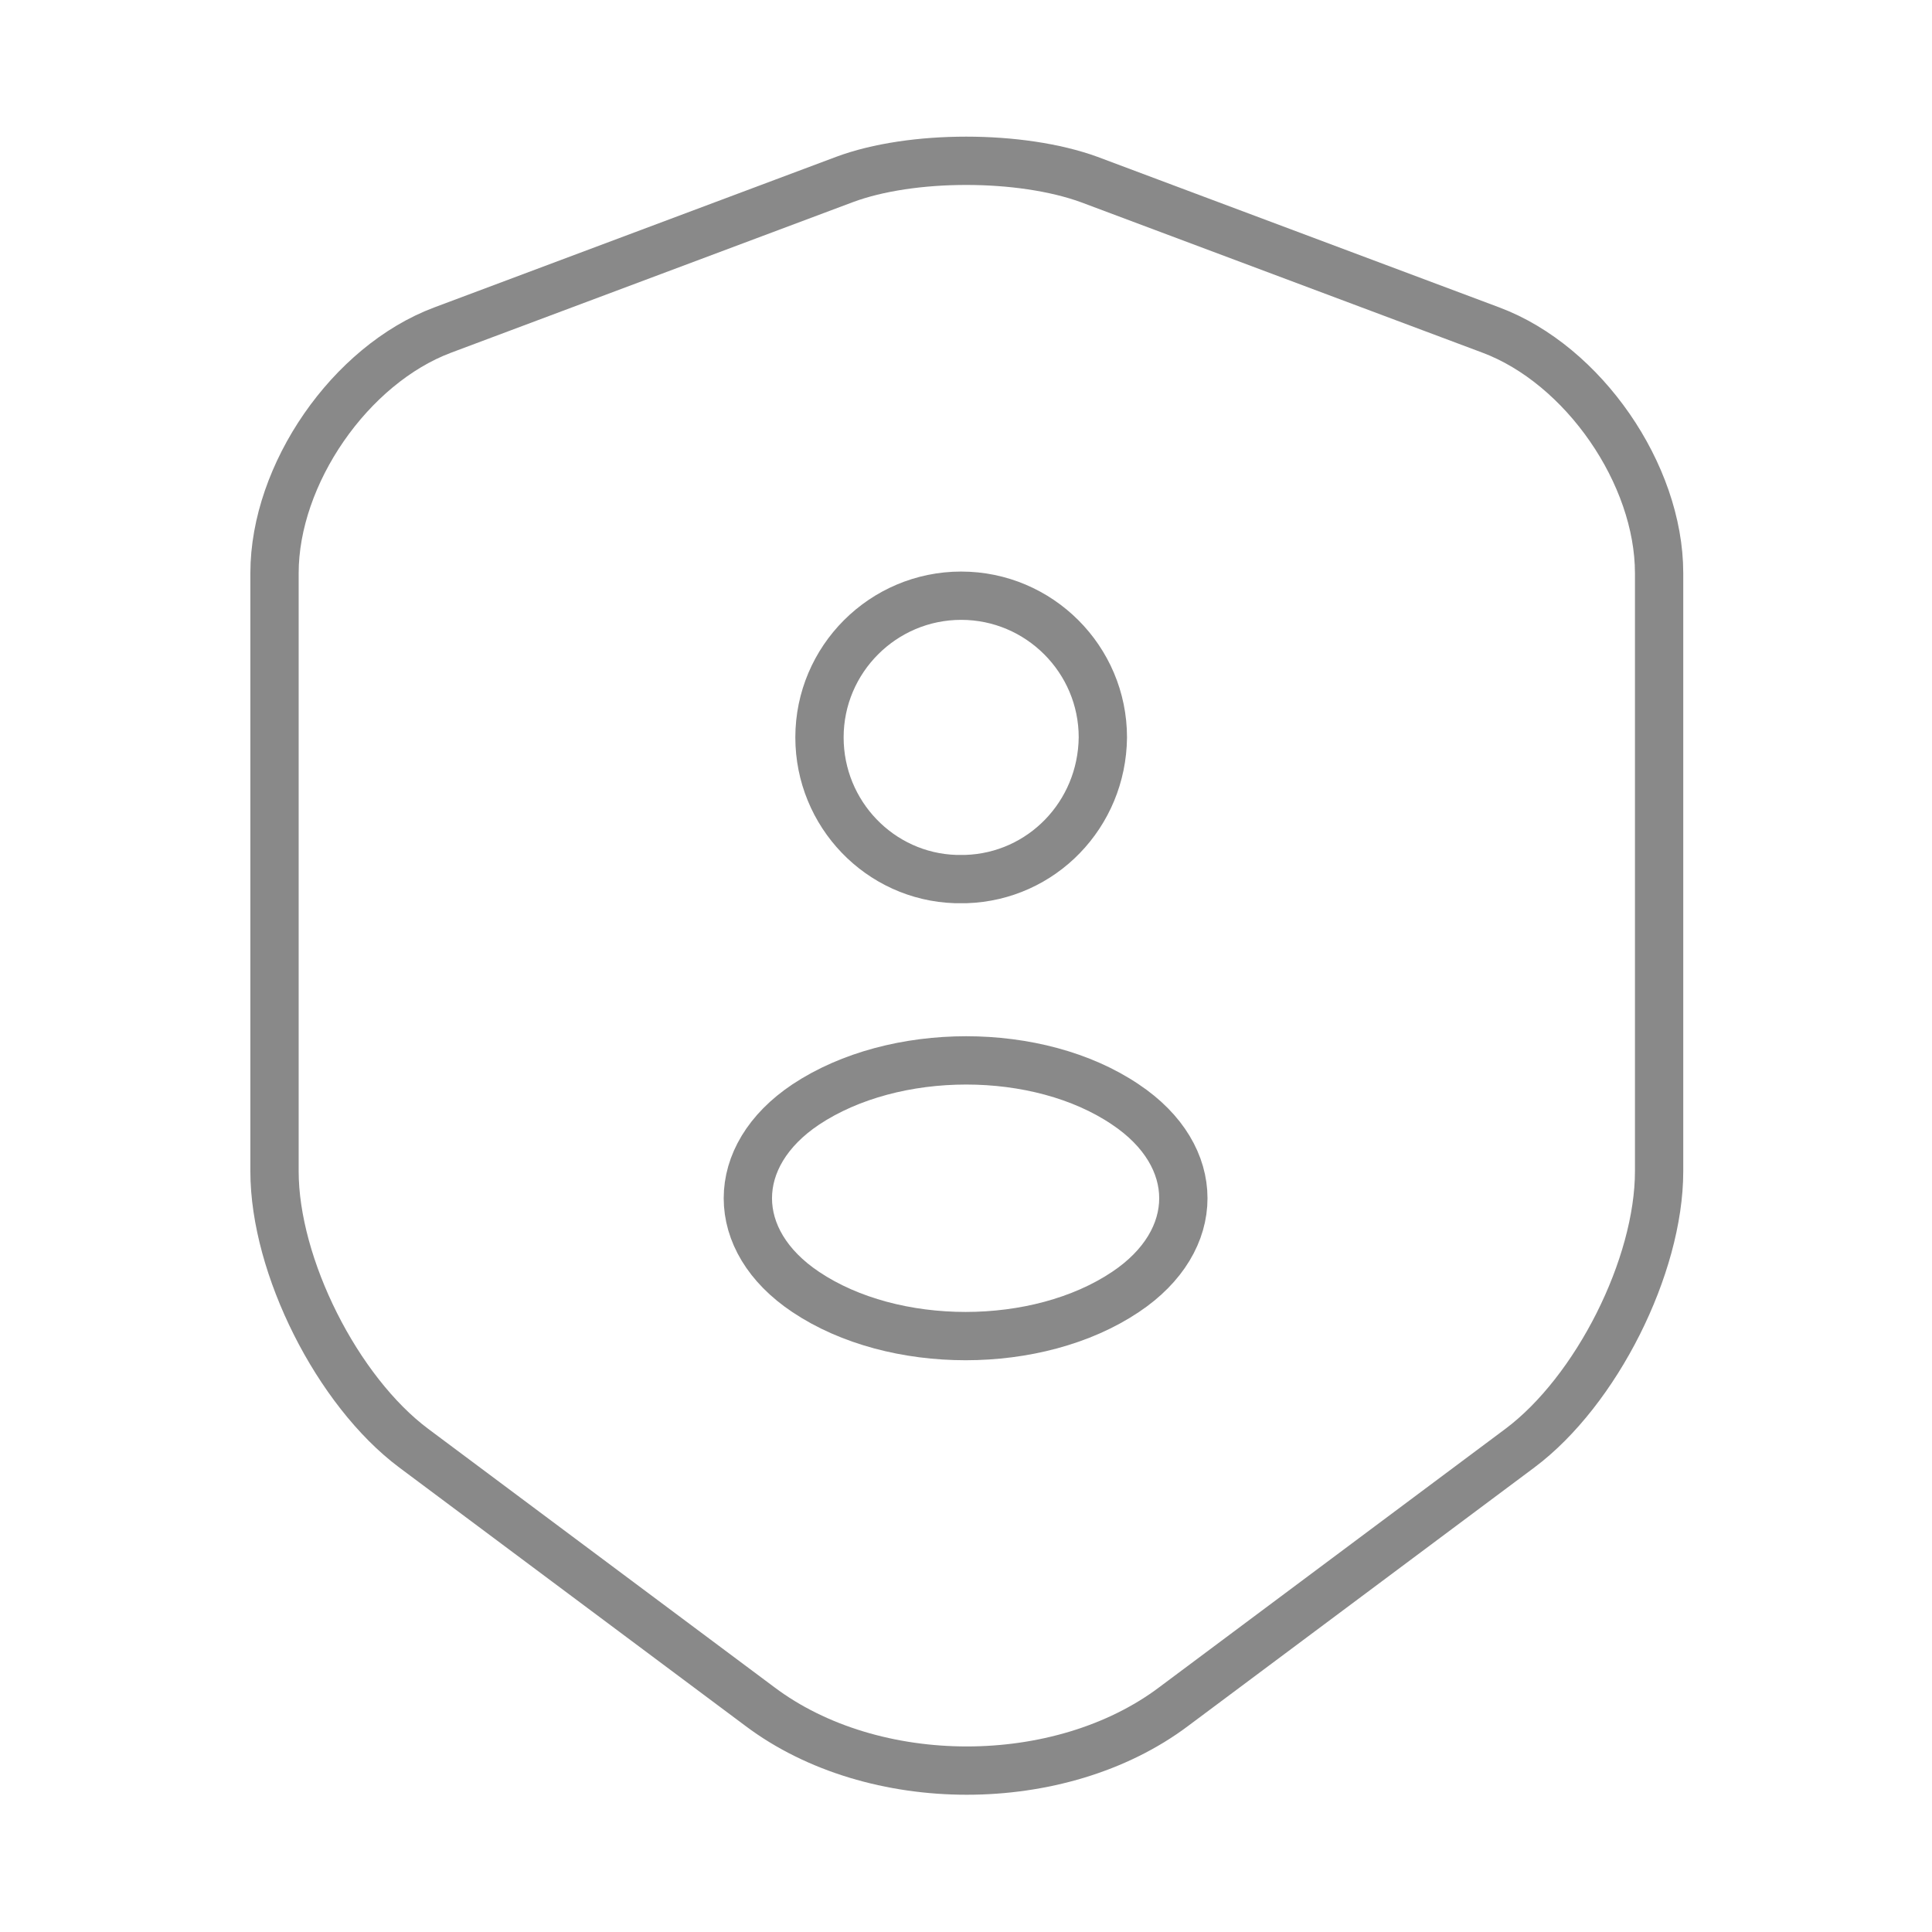
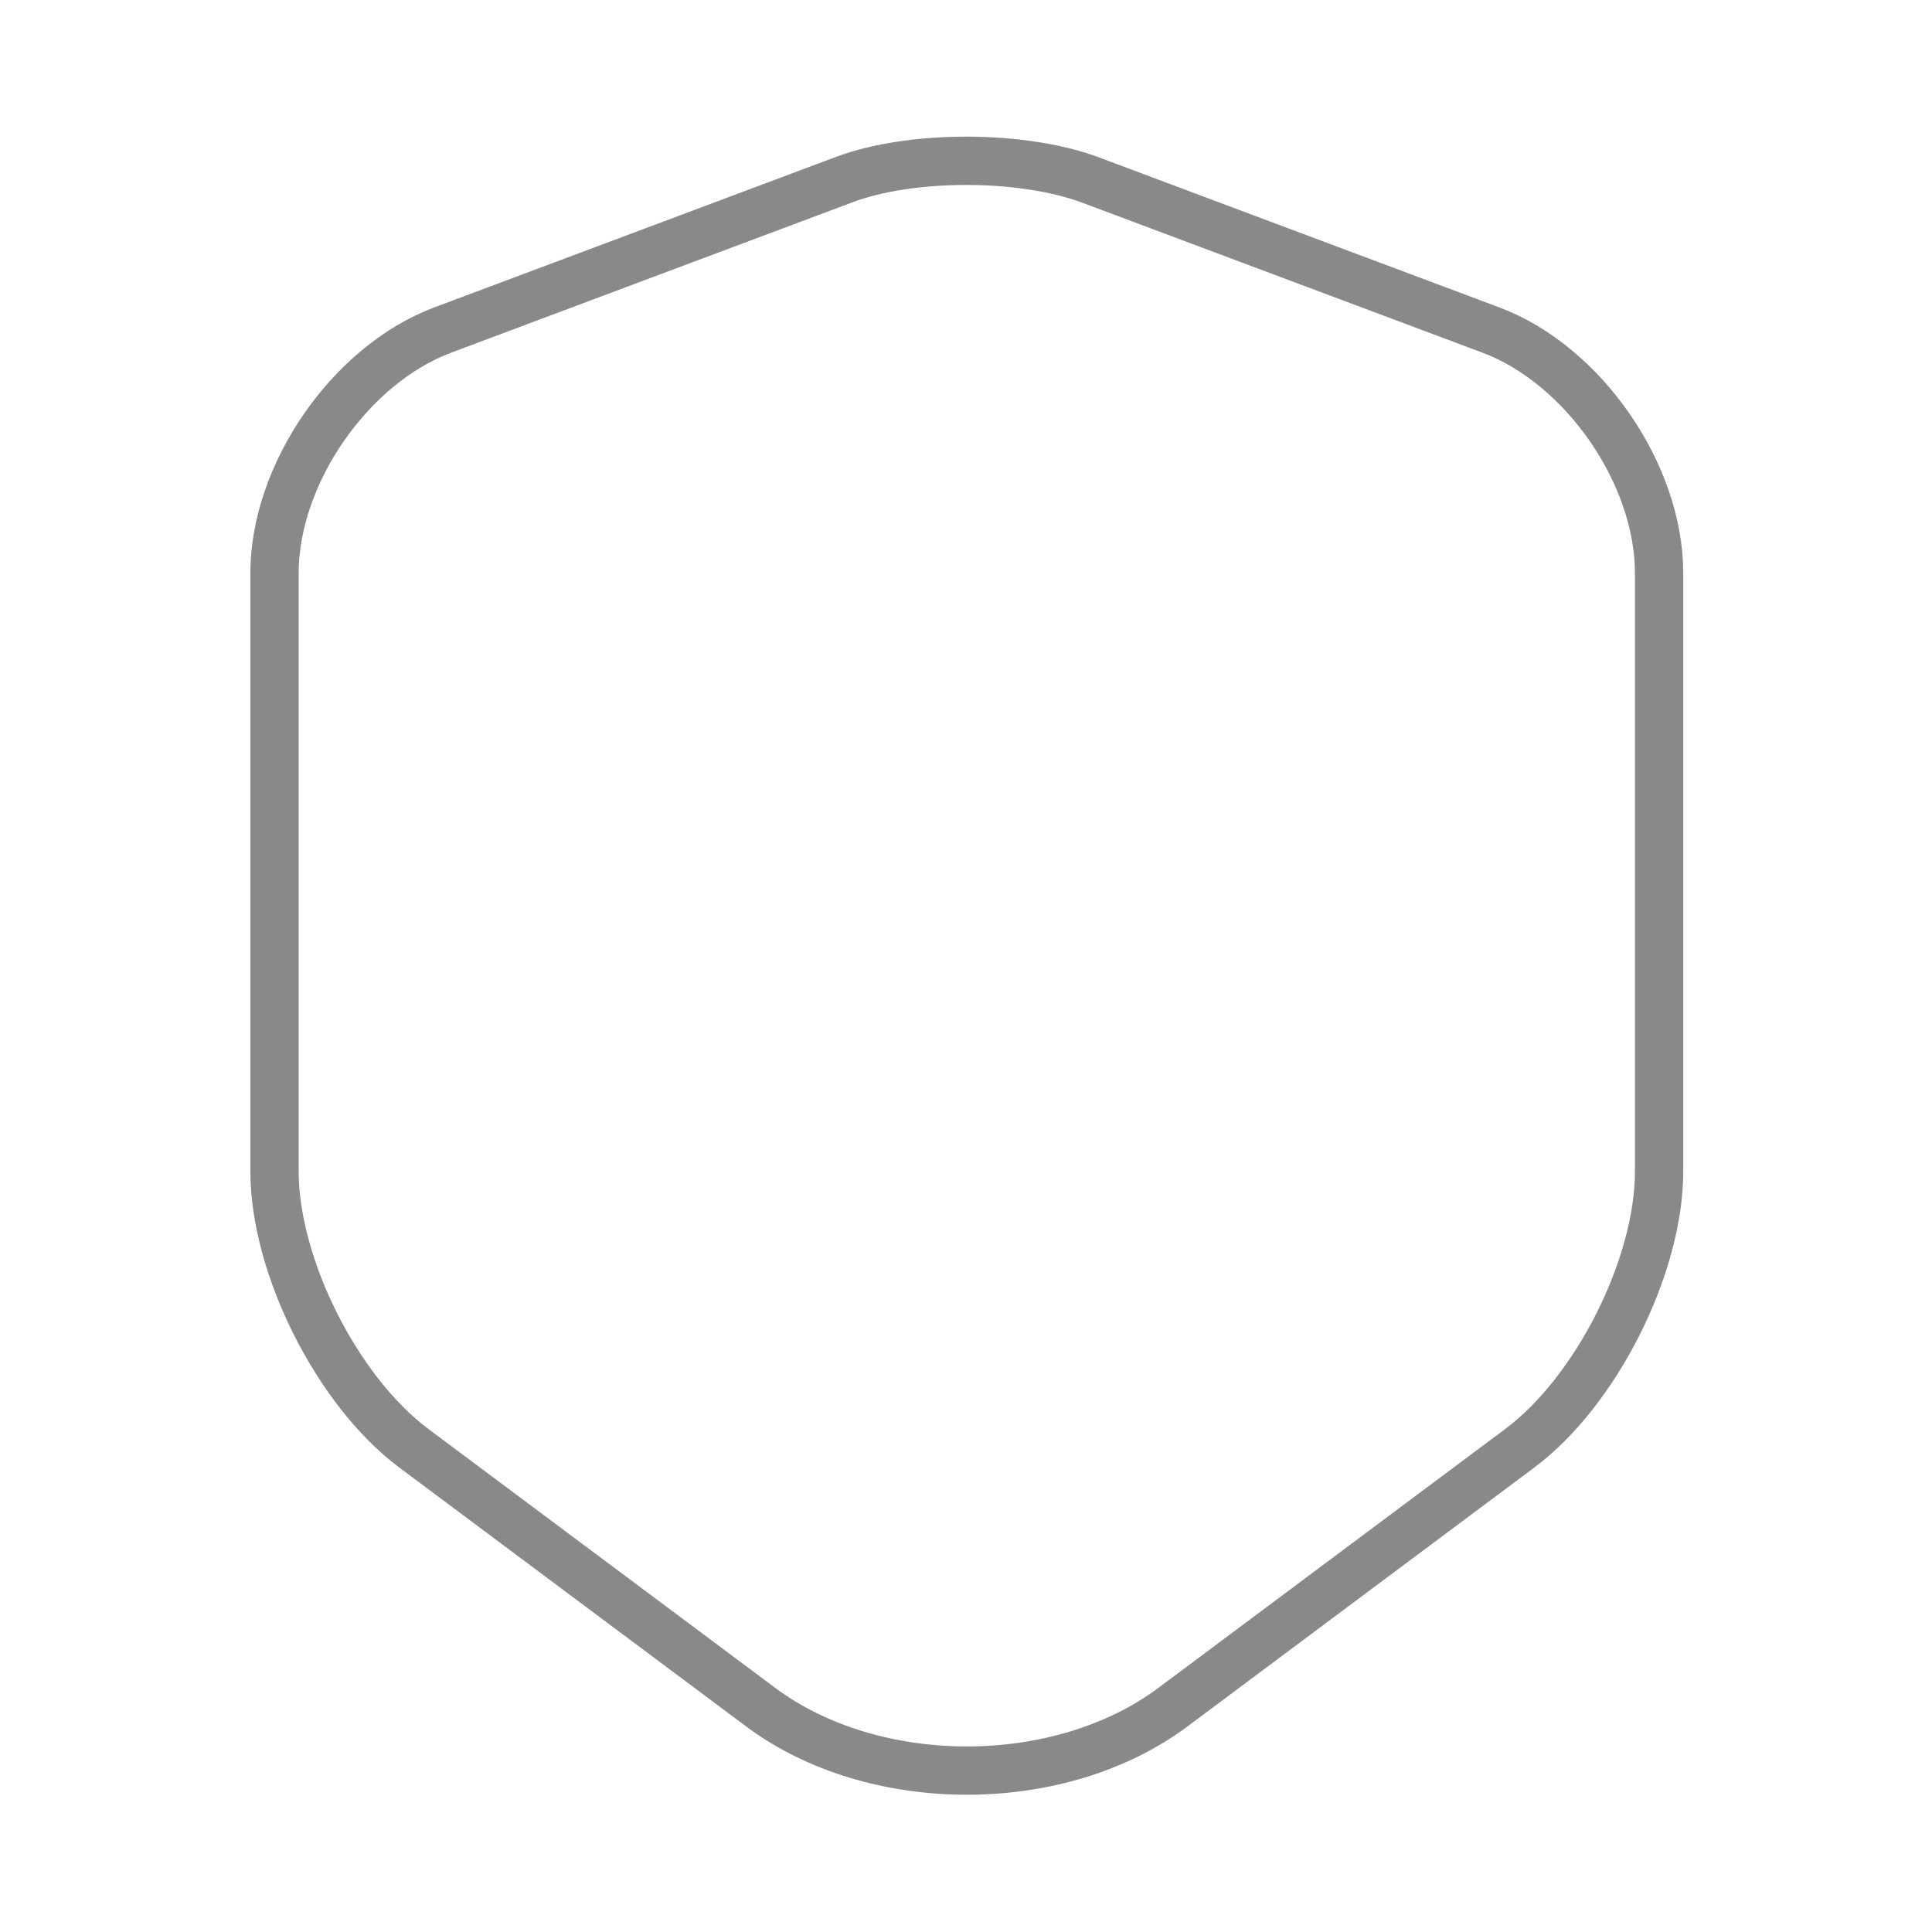
<svg xmlns="http://www.w3.org/2000/svg" width="80" height="80" viewBox="0 0 80 80" fill="none">
  <path d="M34.967 7.433L18.333 13.666C14.5 15.1 11.367 19.633 11.367 23.733V48.5C11.367 52.433 13.967 57.6 17.133 59.967L31.467 70.666C36.167 74.2 43.9 74.2 48.6 70.666L62.933 59.967C66.1 57.6 68.7 52.433 68.7 48.5V23.733C68.7 19.633 65.567 15.1 61.733 13.666L45.1 7.433C42.267 6.4 37.733 6.4 34.967 7.433Z" stroke="#898989" stroke-width="2" stroke-linecap="round" stroke-linejoin="round" />
-   <path d="M40 36.4C39.867 36.4 39.7 36.4 39.567 36.4C36.433 36.3 33.933 33.7 33.933 30.534C33.933 27.3 36.567 24.667 39.8 24.667C43.033 24.667 45.667 27.3 45.667 30.534C45.633 33.734 43.133 36.3 40 36.4Z" stroke="#898989" stroke-width="2" stroke-linecap="round" stroke-linejoin="round" />
-   <path d="M33.367 45.733C30.167 47.867 30.167 51.367 33.367 53.5C37 55.933 42.967 55.933 46.6 53.5C49.8 51.367 49.8 47.867 46.6 45.733C43 43.3 37.033 43.3 33.367 45.733Z" stroke="#898989" stroke-width="2" stroke-linecap="round" stroke-linejoin="round" />
</svg>